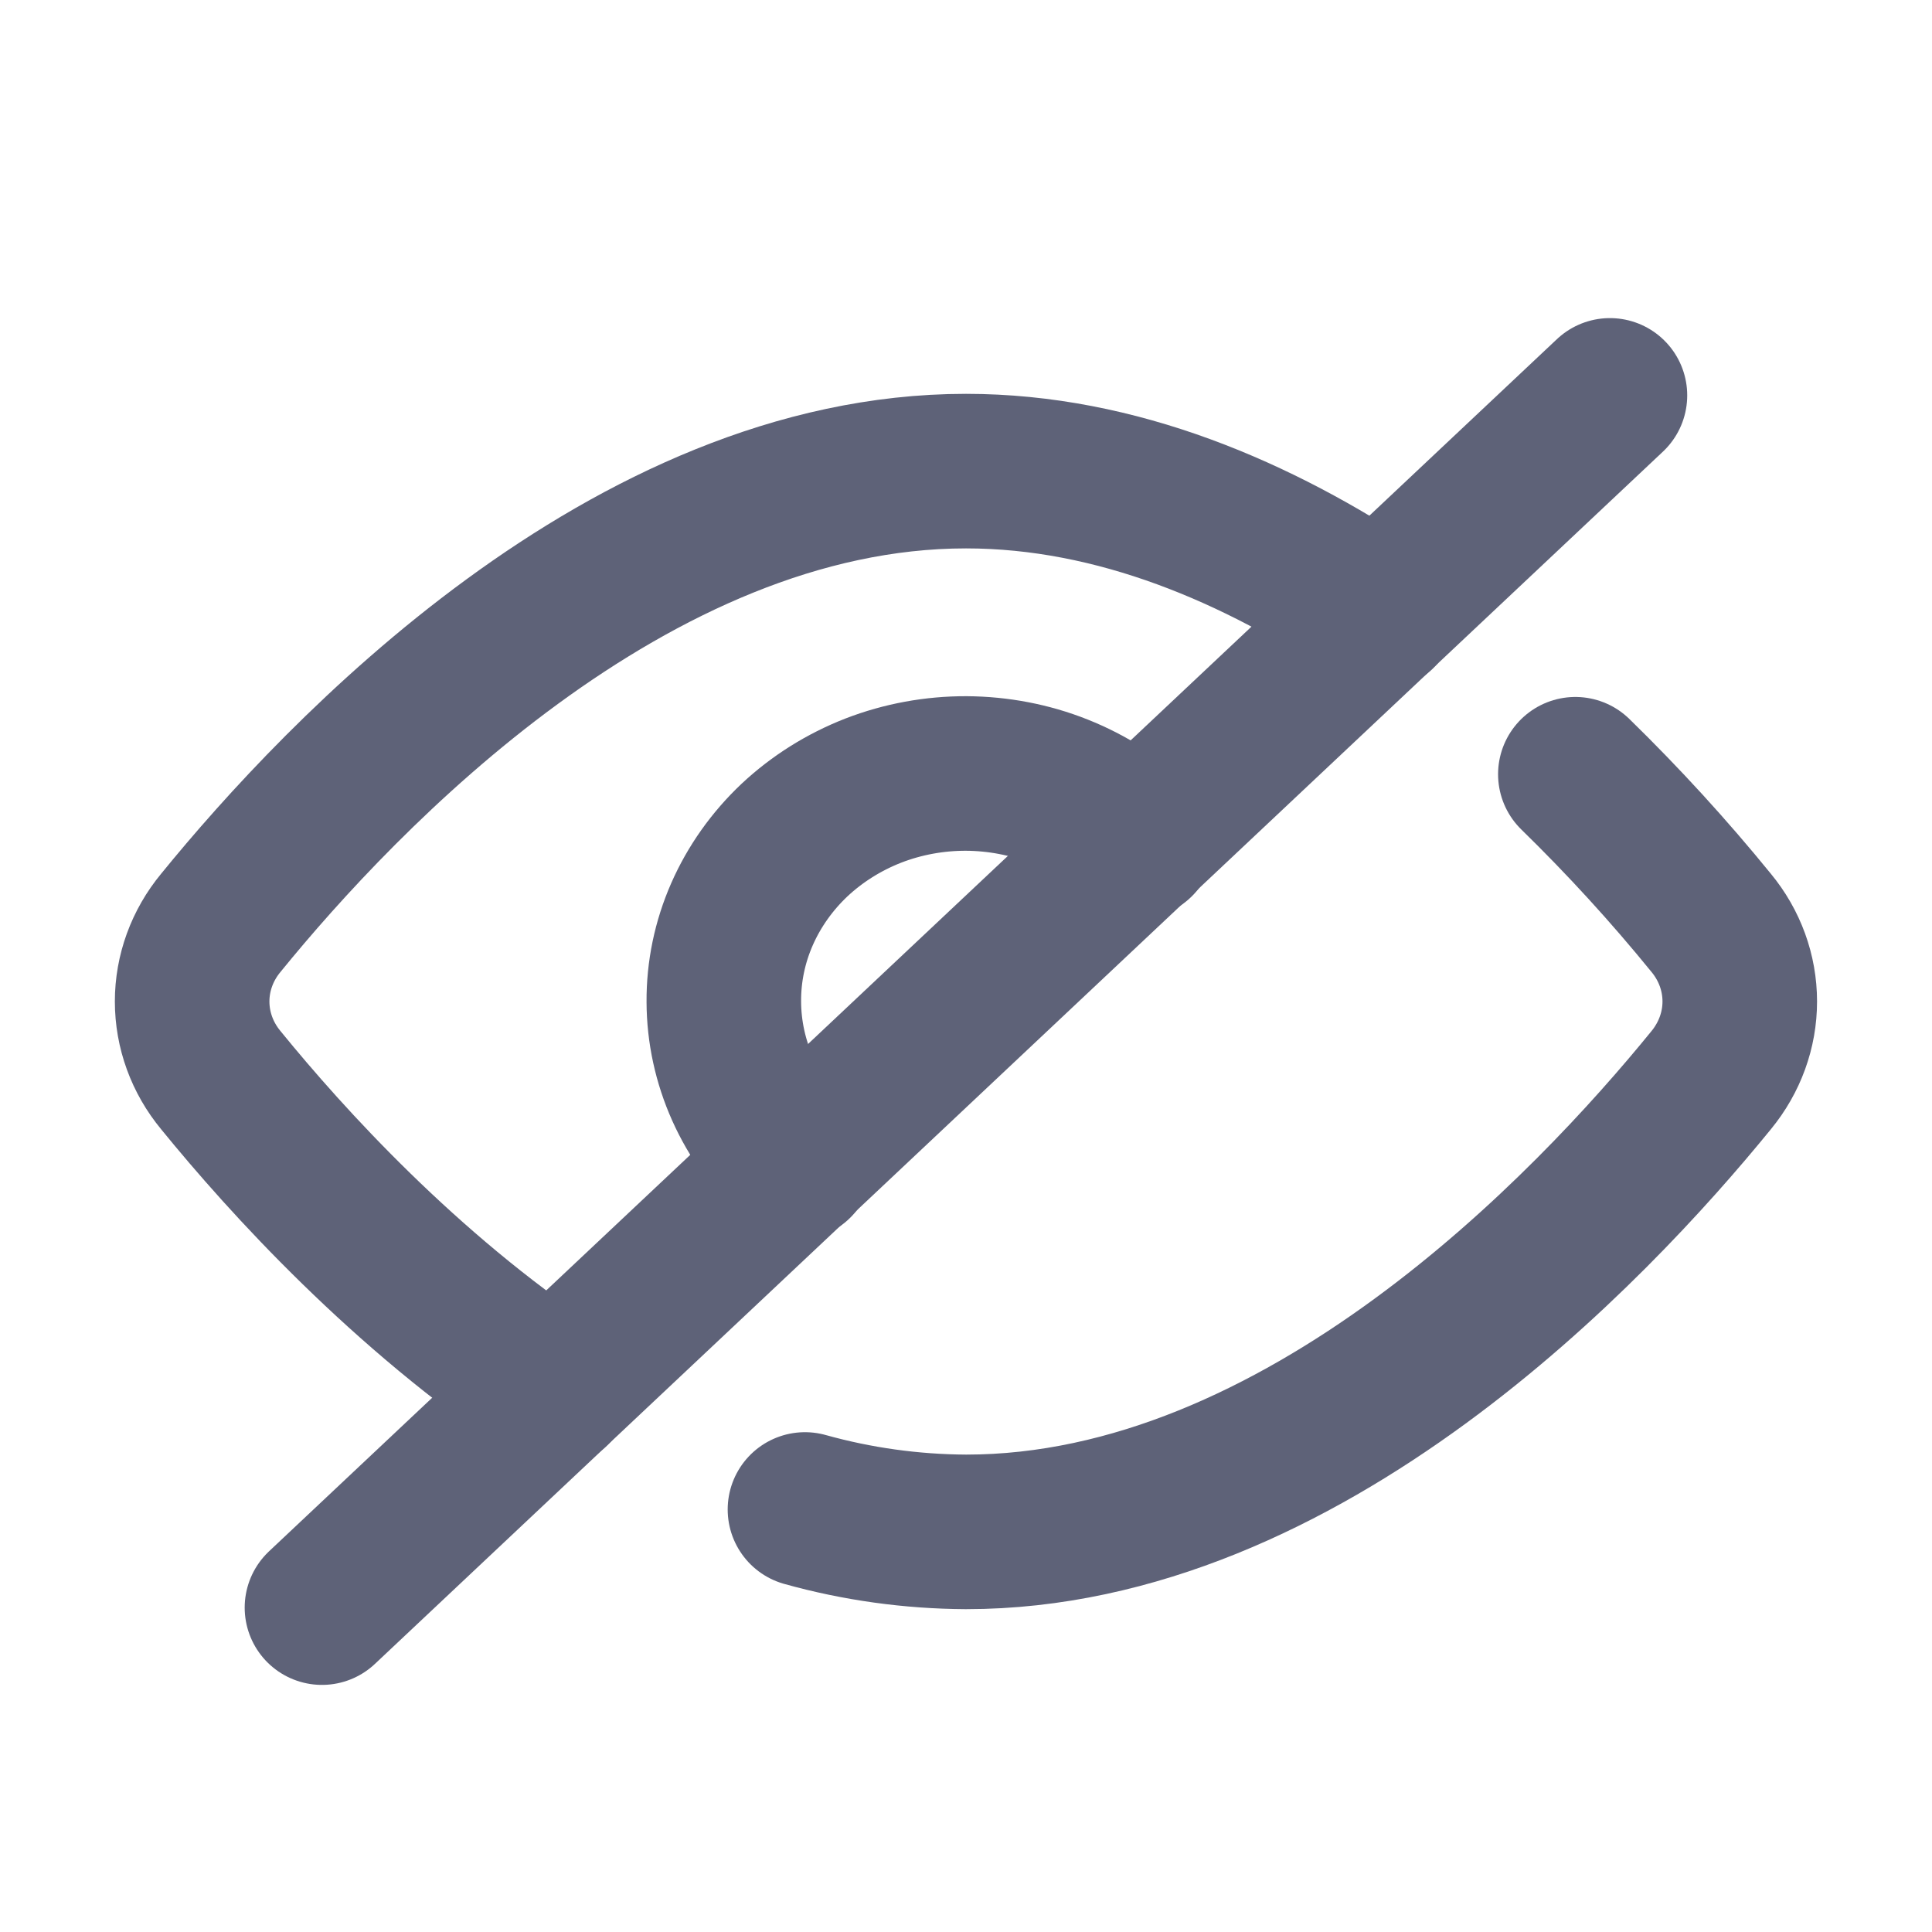
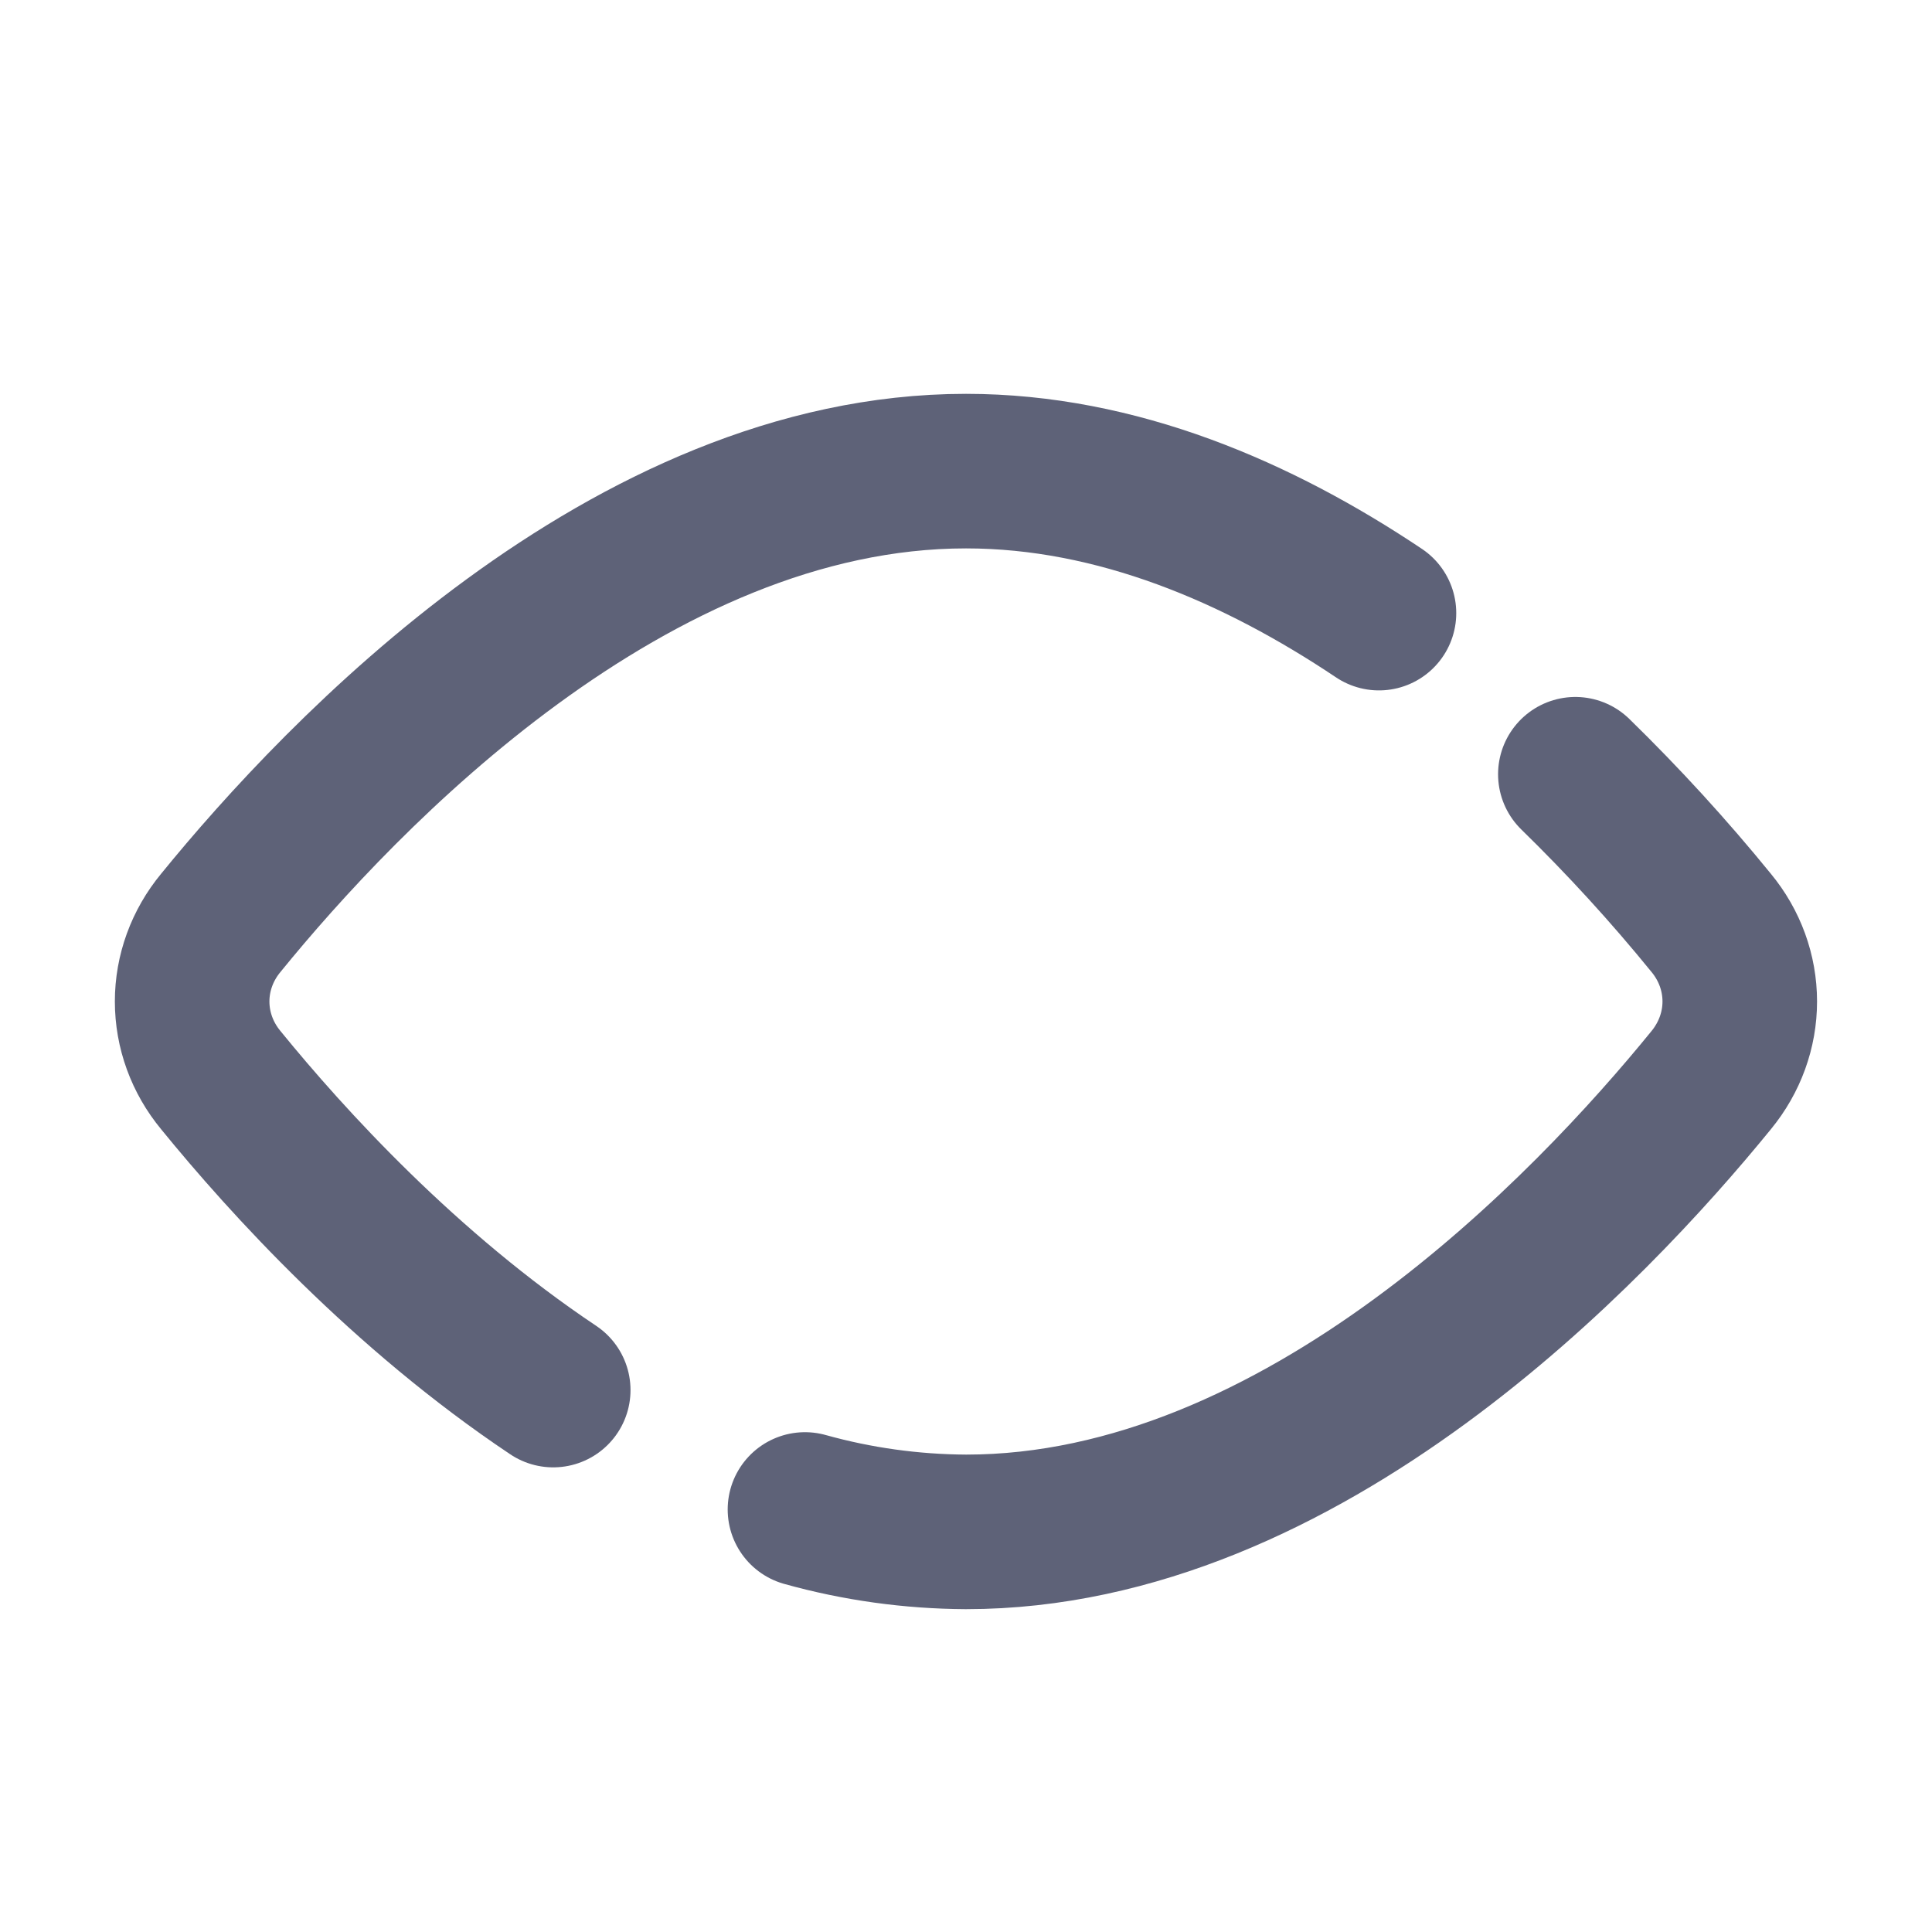
<svg xmlns="http://www.w3.org/2000/svg" width="20" height="20" viewBox="0 0 20 20" fill="none">
  <path d="M5.727 14.39C4.19 13.363 2.973 12.026 2.286 11.182C2.093 10.949 1.989 10.662 1.989 10.367C1.989 10.073 2.093 9.786 2.286 9.553C3.53 8.024 6.515 4.877 10 4.877C11.563 4.877 13.025 5.51 14.275 6.347" stroke="#5E6278" stroke-width="1.6" stroke-linecap="round" stroke-linejoin="round" />
-   <path d="M11.775 8.71C11.544 8.489 11.268 8.313 10.964 8.192C10.66 8.071 10.333 8.009 10.003 8.007C9.673 8.006 9.346 8.066 9.041 8.184C8.736 8.303 8.459 8.477 8.225 8.696C7.992 8.916 7.807 9.177 7.681 9.464C7.555 9.751 7.491 10.059 7.493 10.37C7.494 10.68 7.561 10.988 7.689 11.274C7.817 11.56 8.004 11.819 8.239 12.037" stroke="#5E6278" stroke-width="1.6" stroke-linecap="round" stroke-linejoin="round" />
-   <path d="M3.333 16.642L16.666 4.093" stroke="#5E6278" stroke-width="1.6" stroke-linecap="round" stroke-linejoin="round" />
  <path d="M8.333 15.626C8.874 15.777 9.435 15.855 10 15.858C13.485 15.858 16.47 12.71 17.714 11.182C17.906 10.948 18.01 10.662 18.01 10.367C18.01 10.072 17.906 9.785 17.713 9.552C17.276 9.015 16.807 8.502 16.308 8.015" stroke="#5E6278" stroke-width="1.6" stroke-linecap="round" stroke-linejoin="round" />
</svg>